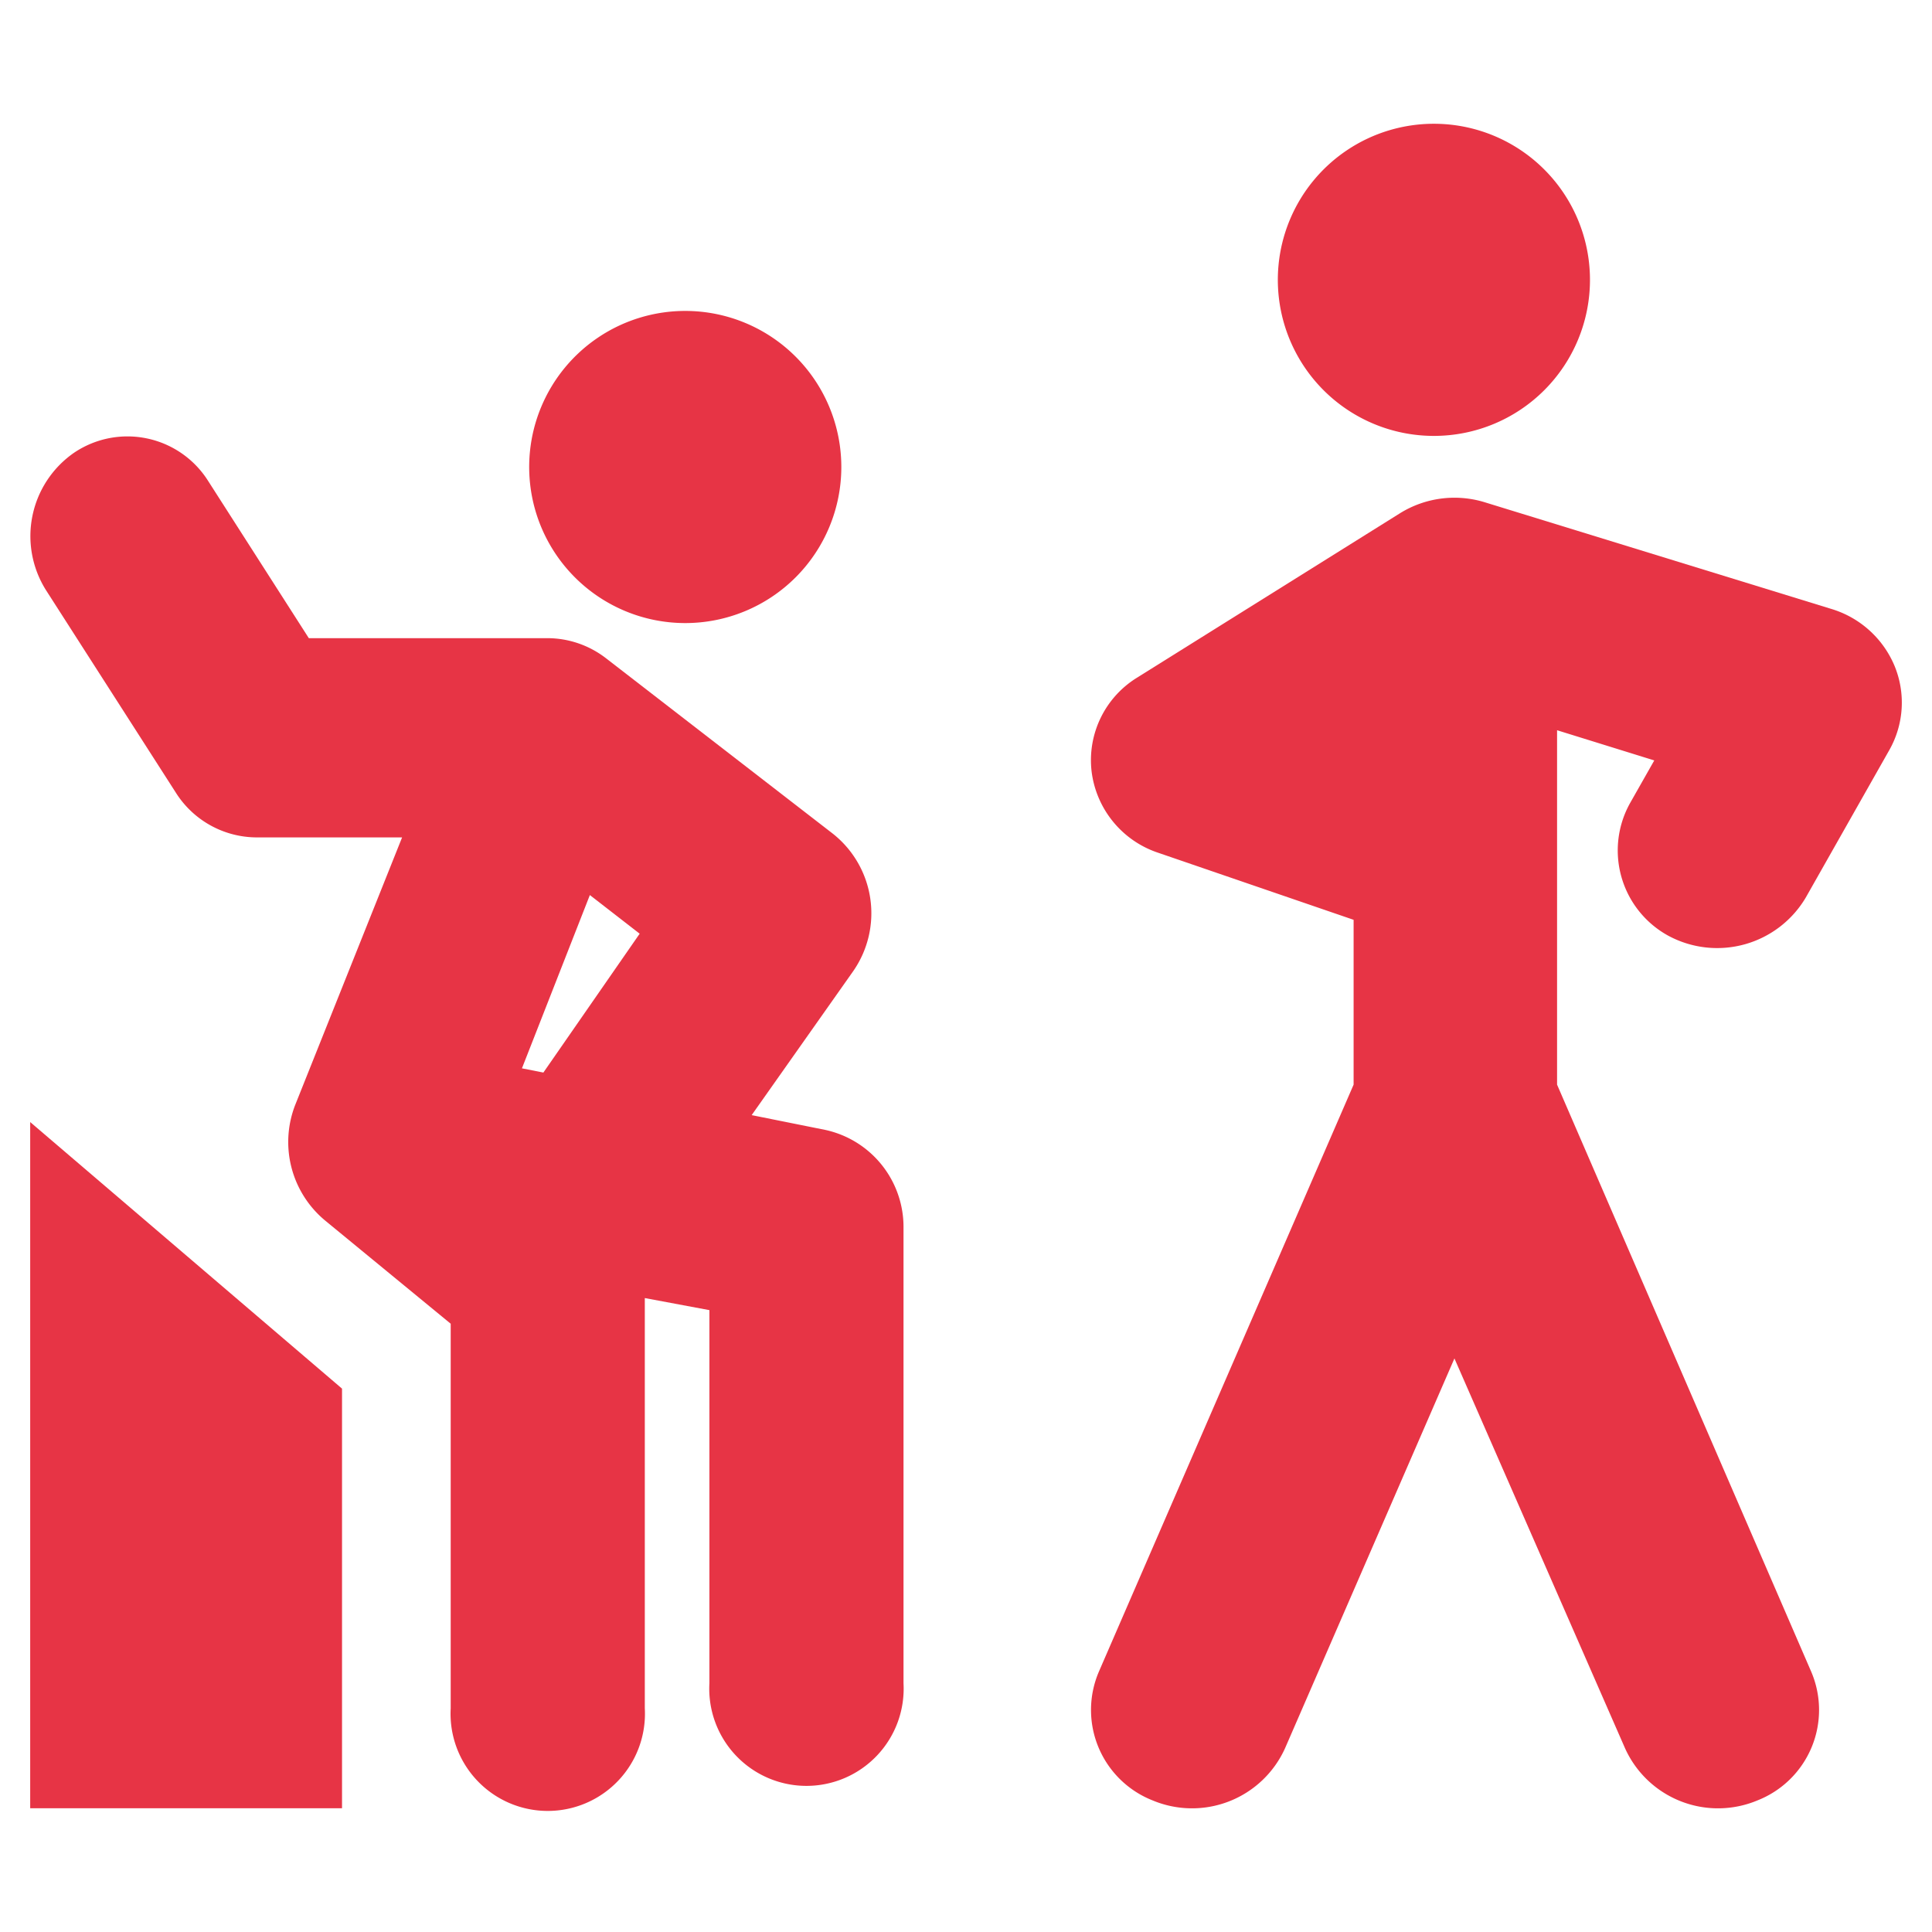
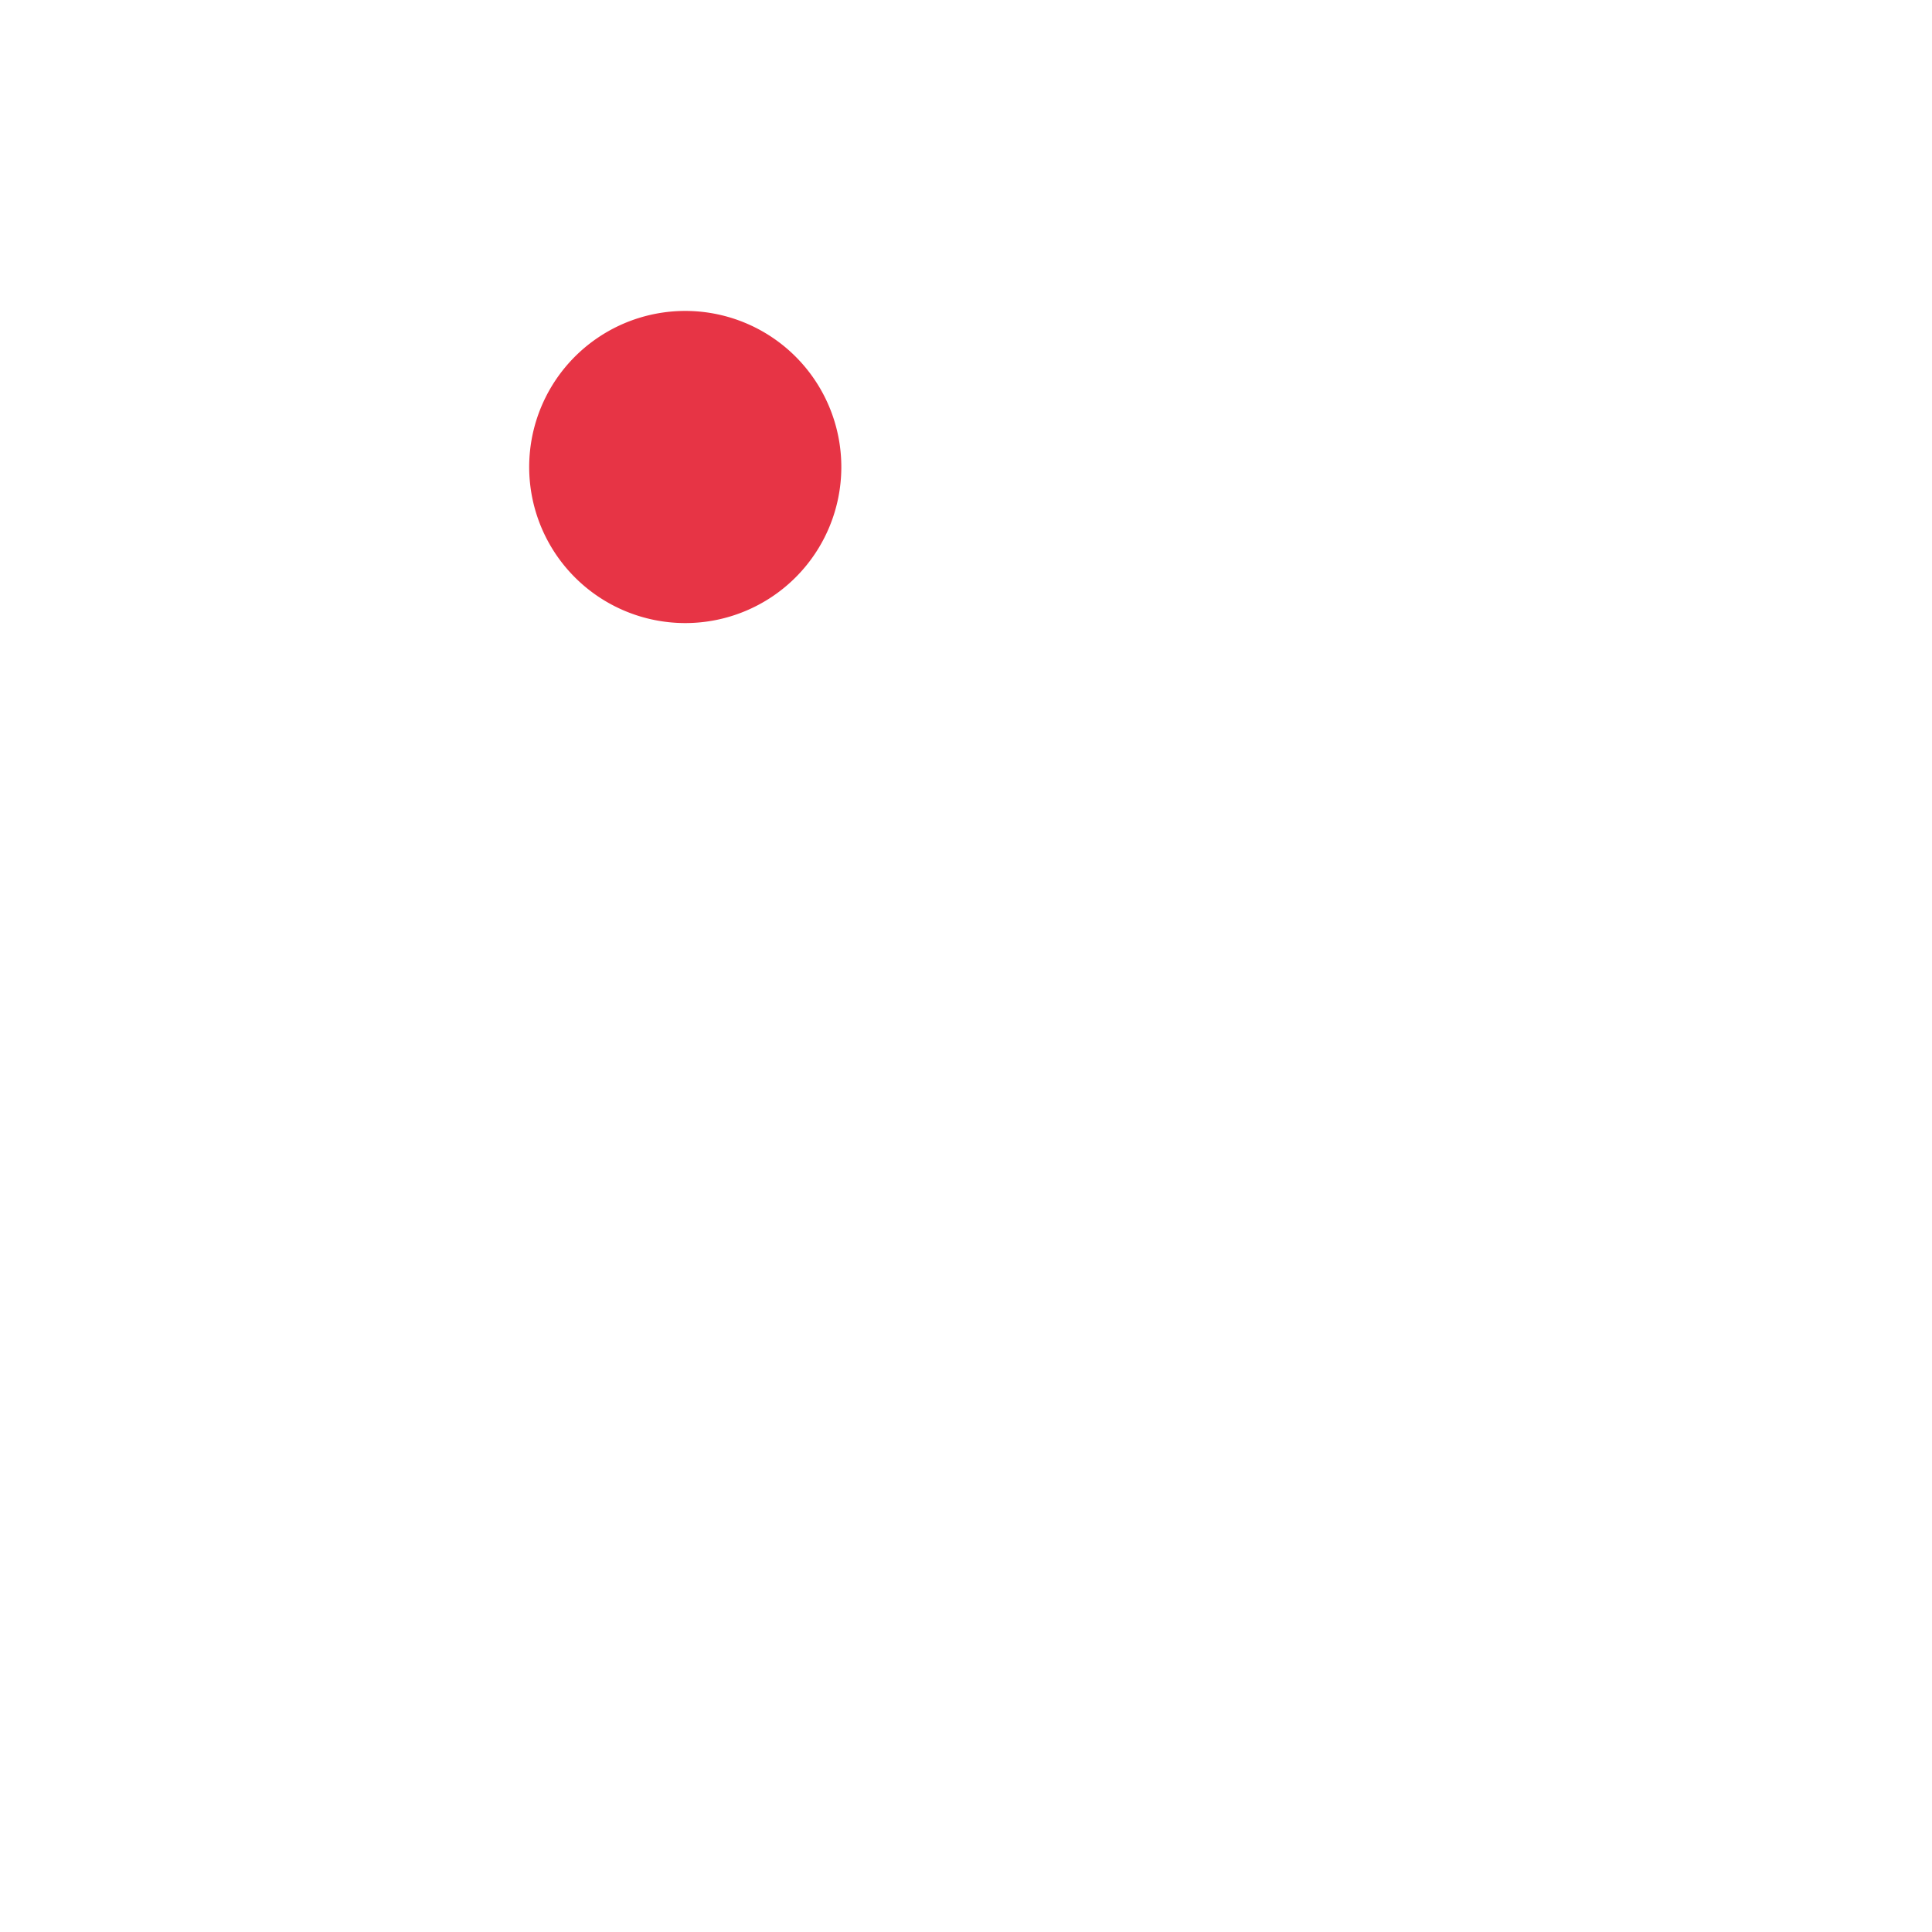
<svg xmlns="http://www.w3.org/2000/svg" id="Ebene_1" data-name="Ebene 1" viewBox="0 0 64 64">
  <defs>
    <style>.cls-1,.cls-2{fill:#e73445;}.cls-1{fill-rule:evenodd;}</style>
  </defs>
-   <path class="cls-1" d="M2.45,15a3.16,3.16,0,0,1,4.45.94l3.33,5.2h7.92a3.18,3.18,0,0,1,1.93.67l7.5,5.8a3.36,3.36,0,0,1,.67,4.58L24.9,36.94l2.44.49a3.29,3.29,0,0,1,2.59,3.25V55.76a3.22,3.22,0,1,1-6.43,0V43.4L21.36,43V56.59a3.22,3.22,0,1,1-6.43,0V43.85l-4.15-3.41a3.38,3.38,0,0,1-1-3.84l3.54-8.86H8.5a3.18,3.18,0,0,1-2.68-1.49L1.53,19.56A3.36,3.36,0,0,1,2.45,15ZM19.54,29.65l1.65,1.28L18,35.53l-.71-.14Z" />
-   <path class="cls-1" d="M46.38,17a3.42,3.42,0,0,1,2.81-.36l11.47,3.53a3.3,3.3,0,0,1,2.1,1.89,3.19,3.19,0,0,1-.17,2.78l-2.77,4.89A3.41,3.41,0,0,1,55.27,31,3.22,3.22,0,0,1,54,26.6l.8-1.41-3.22-1V35.93L60,55.38a3.22,3.22,0,0,1-1.78,4.26,3.38,3.38,0,0,1-4.39-1.73L48.18,45,42.57,57.91a3.38,3.38,0,0,1-4.39,1.73,3.22,3.22,0,0,1-1.78-4.26l8.44-19.45V30.47l-6.47-2.22a3.26,3.26,0,0,1-2.21-2.7,3.21,3.21,0,0,1,1.52-3.11Z" />
-   <path class="cls-2" d="M27.87,15.47A5.17,5.17,0,1,1,22.7,10.3,5.17,5.17,0,0,1,27.87,15.47Z" />
-   <path class="cls-2" d="M52.67,9.27A5.17,5.17,0,1,1,47.5,4.1,5.17,5.17,0,0,1,52.67,9.27Z" />
-   <path class="cls-2" d="M1,37.17,11.33,46V59.9H1Z" />
+   <path class="cls-2" d="M27.87,15.47A5.17,5.17,0,1,1,22.7,10.3,5.17,5.17,0,0,1,27.87,15.47" />
</svg>